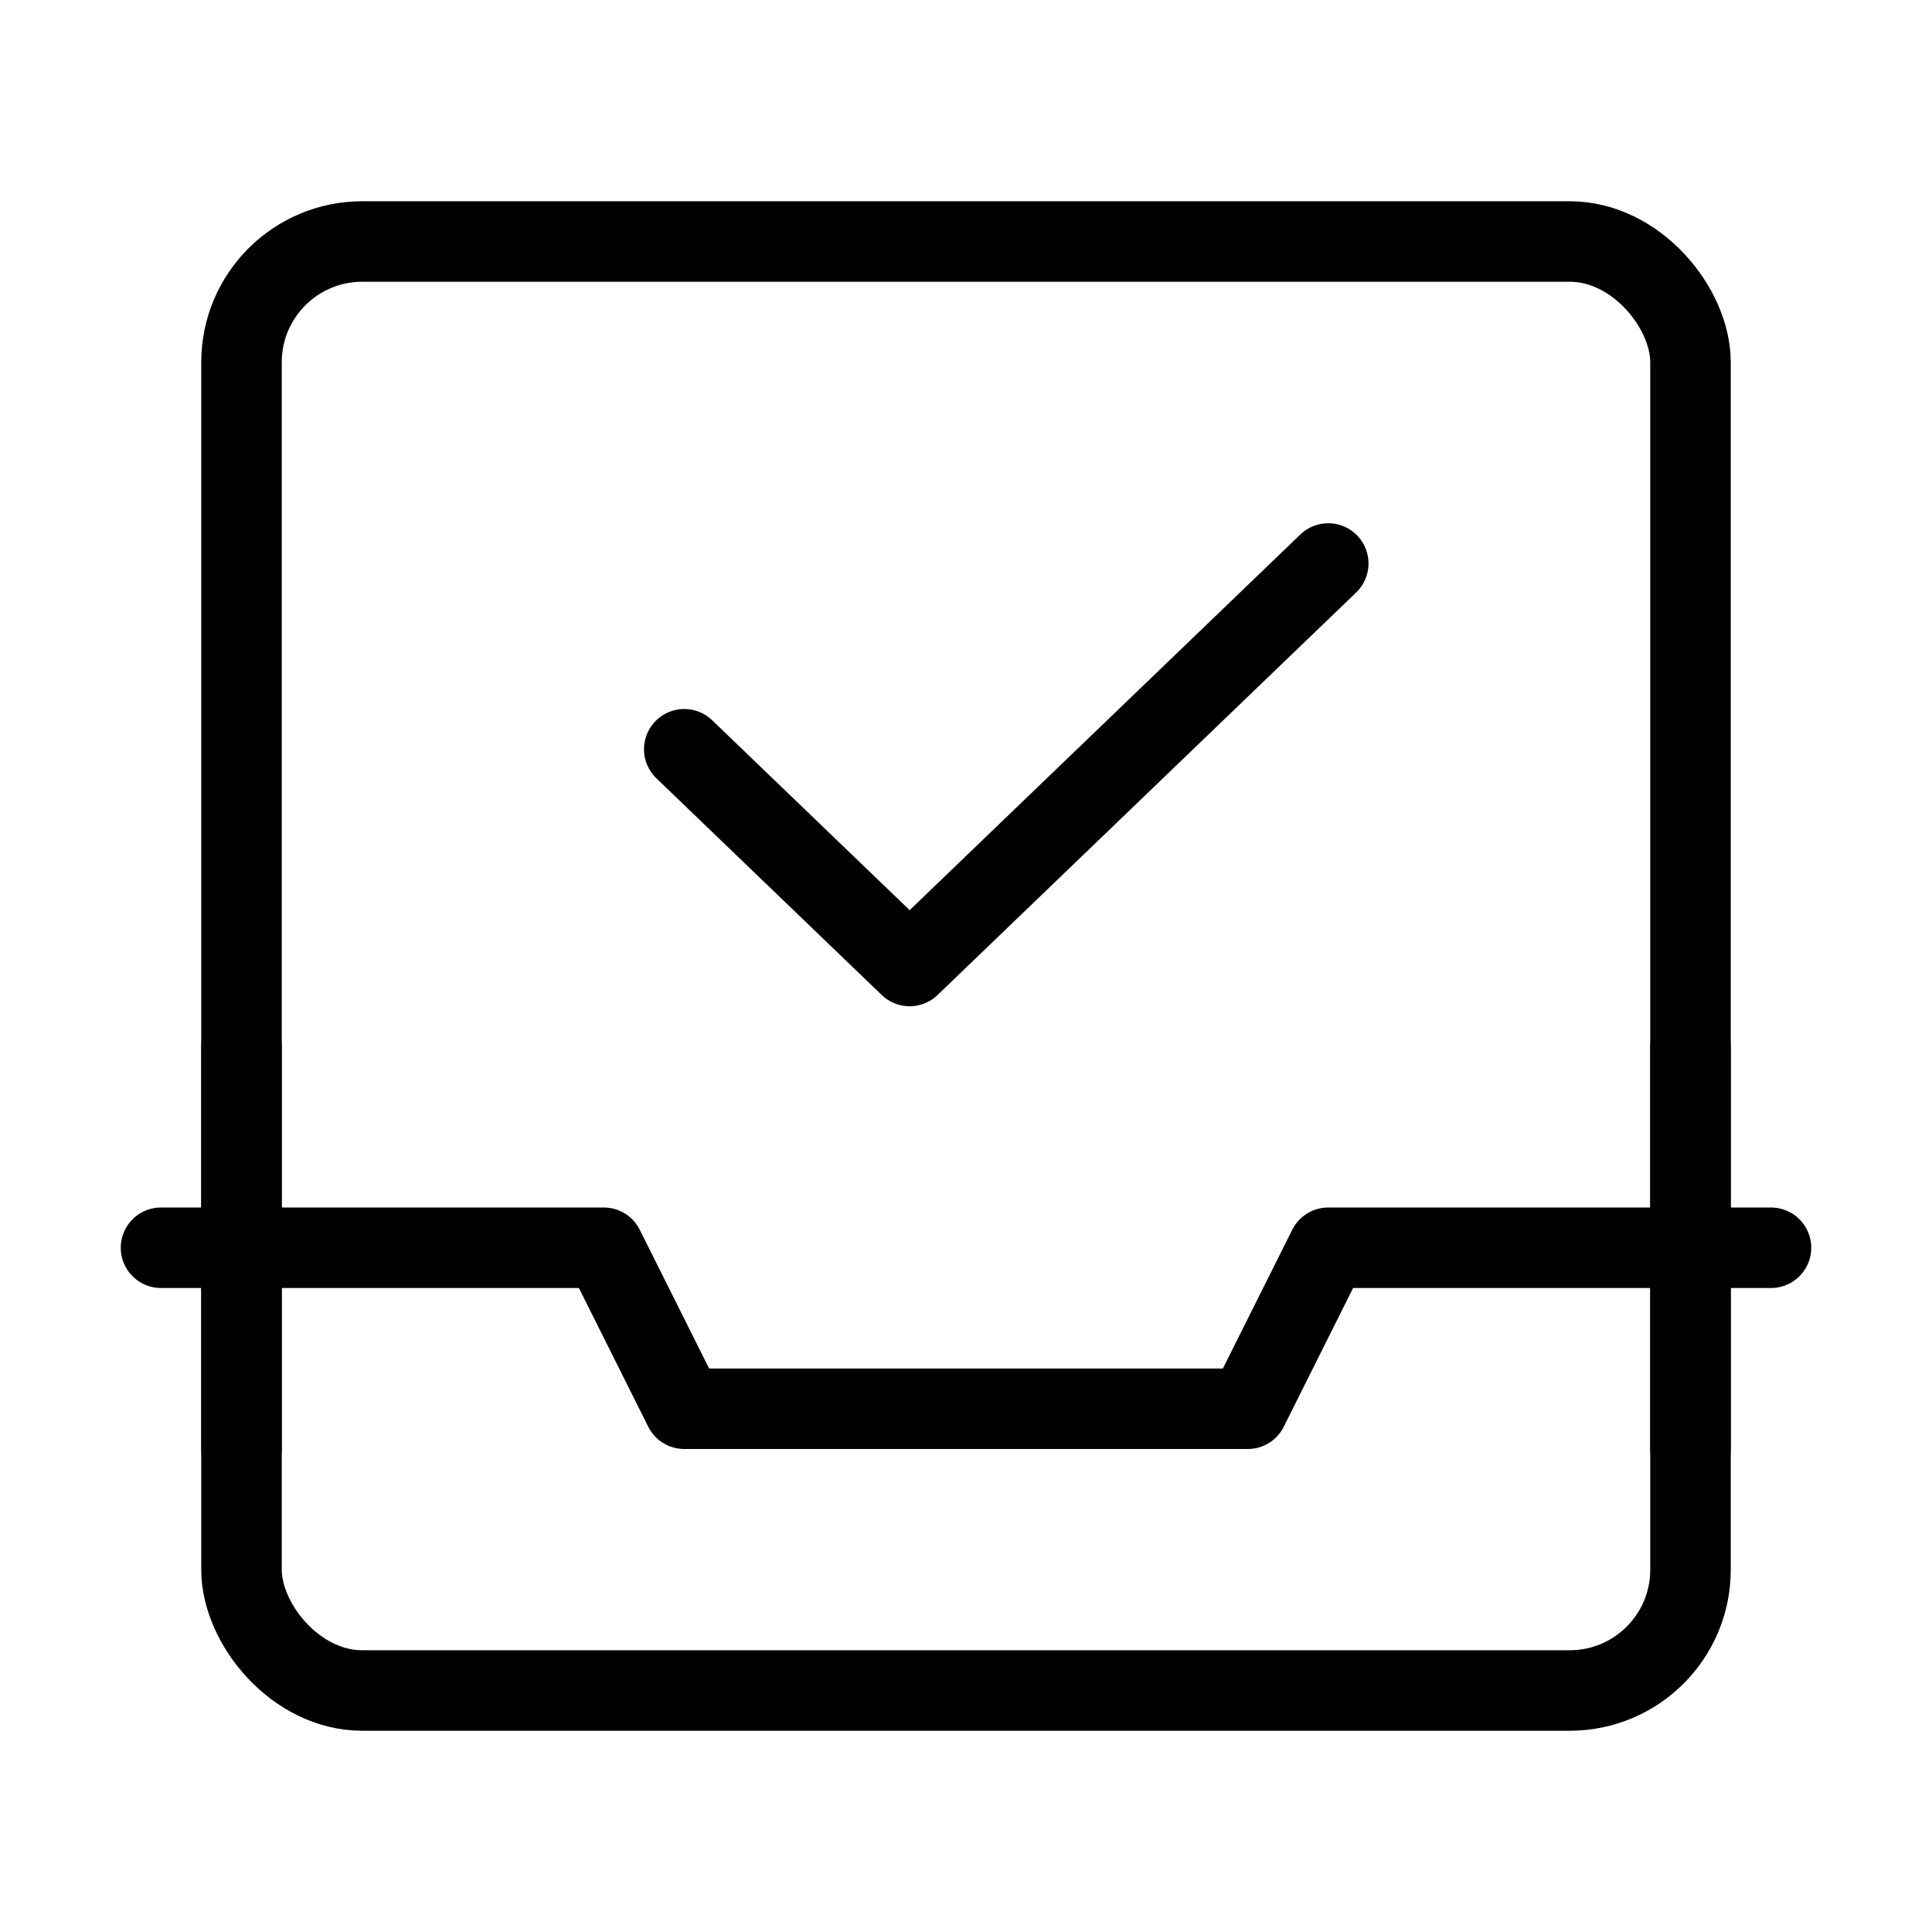
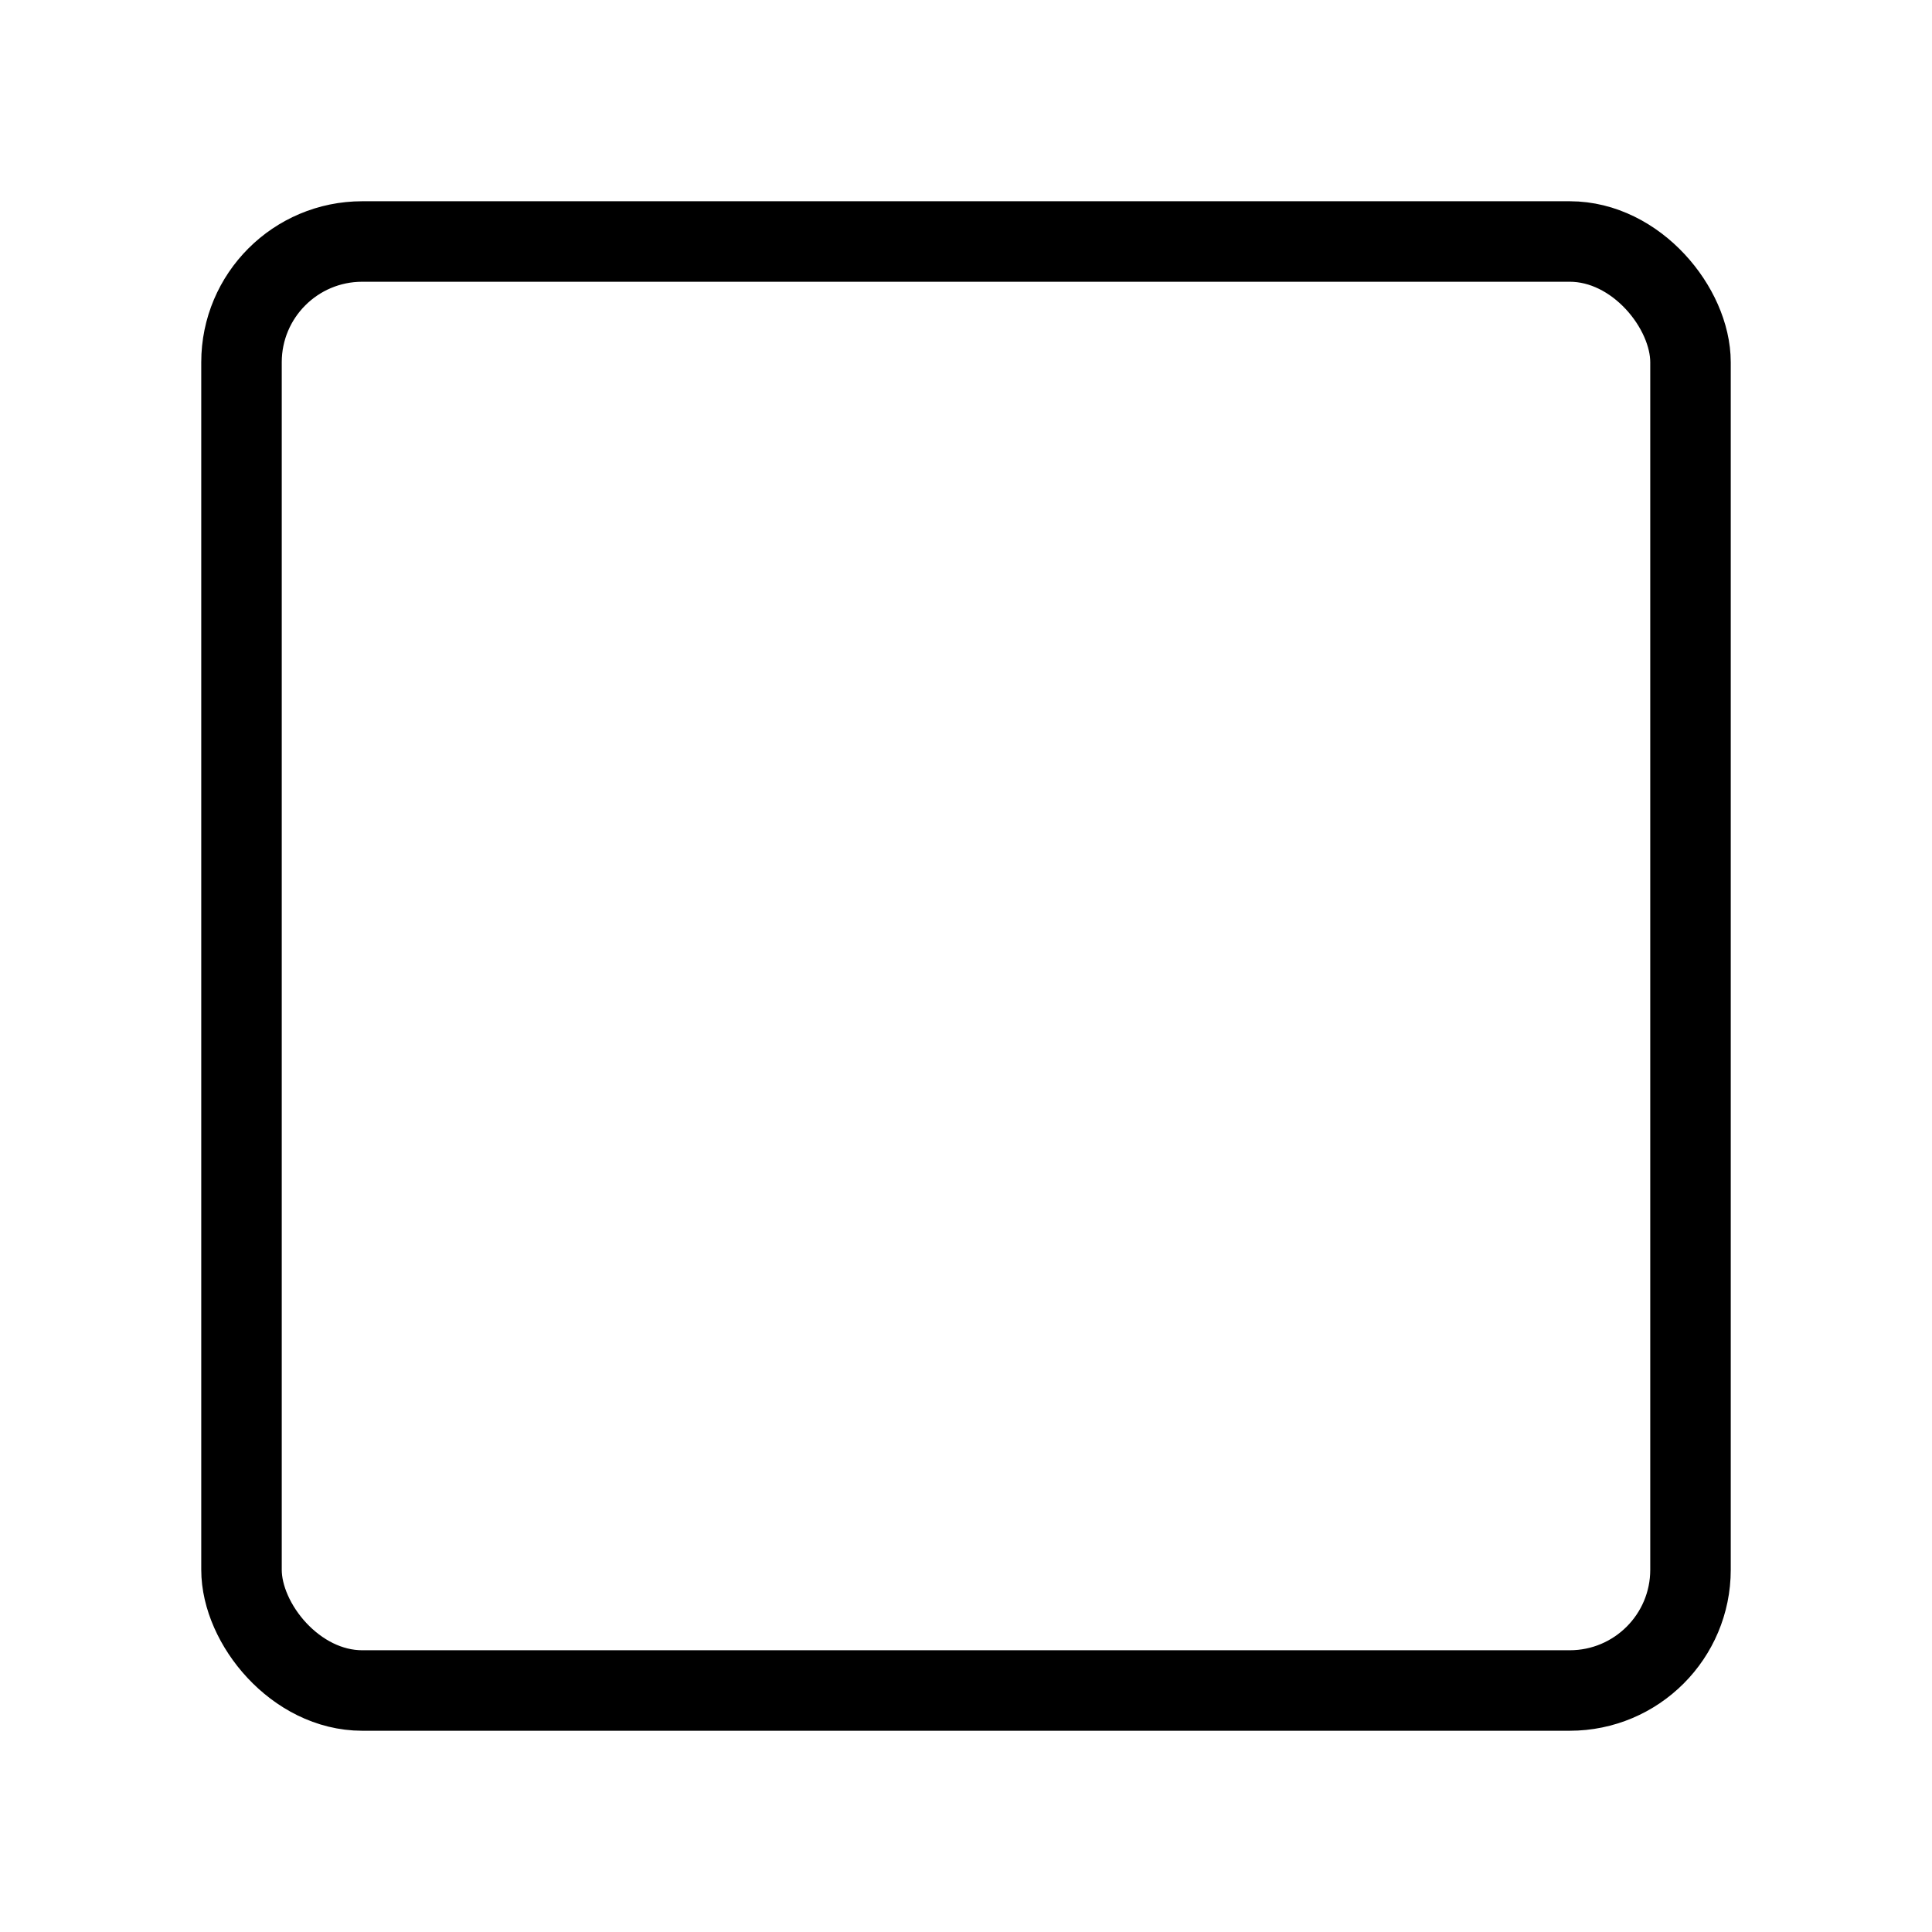
<svg xmlns="http://www.w3.org/2000/svg" viewBox="0 0 48 48" fill="none">
  <rect x="6" y="6" width="36" height="36" rx="3" fill="none" stroke="currentColor" stroke-width="2" stroke-linejoin="round" />
-   <path d="M4 31H15L17 35H31L33 31H44" stroke="currentColor" stroke-width="2" stroke-linecap="round" stroke-linejoin="round" />
-   <path d="M42 36V26" stroke="currentColor" stroke-width="2" stroke-linecap="round" stroke-linejoin="round" />
-   <path d="M6 36V26" stroke="currentColor" stroke-width="2" stroke-linecap="round" stroke-linejoin="round" />
-   <path d="M17 18.615L22.6 24L33 14" stroke="currentColor" stroke-width="2" stroke-linecap="round" stroke-linejoin="round" />
</svg>